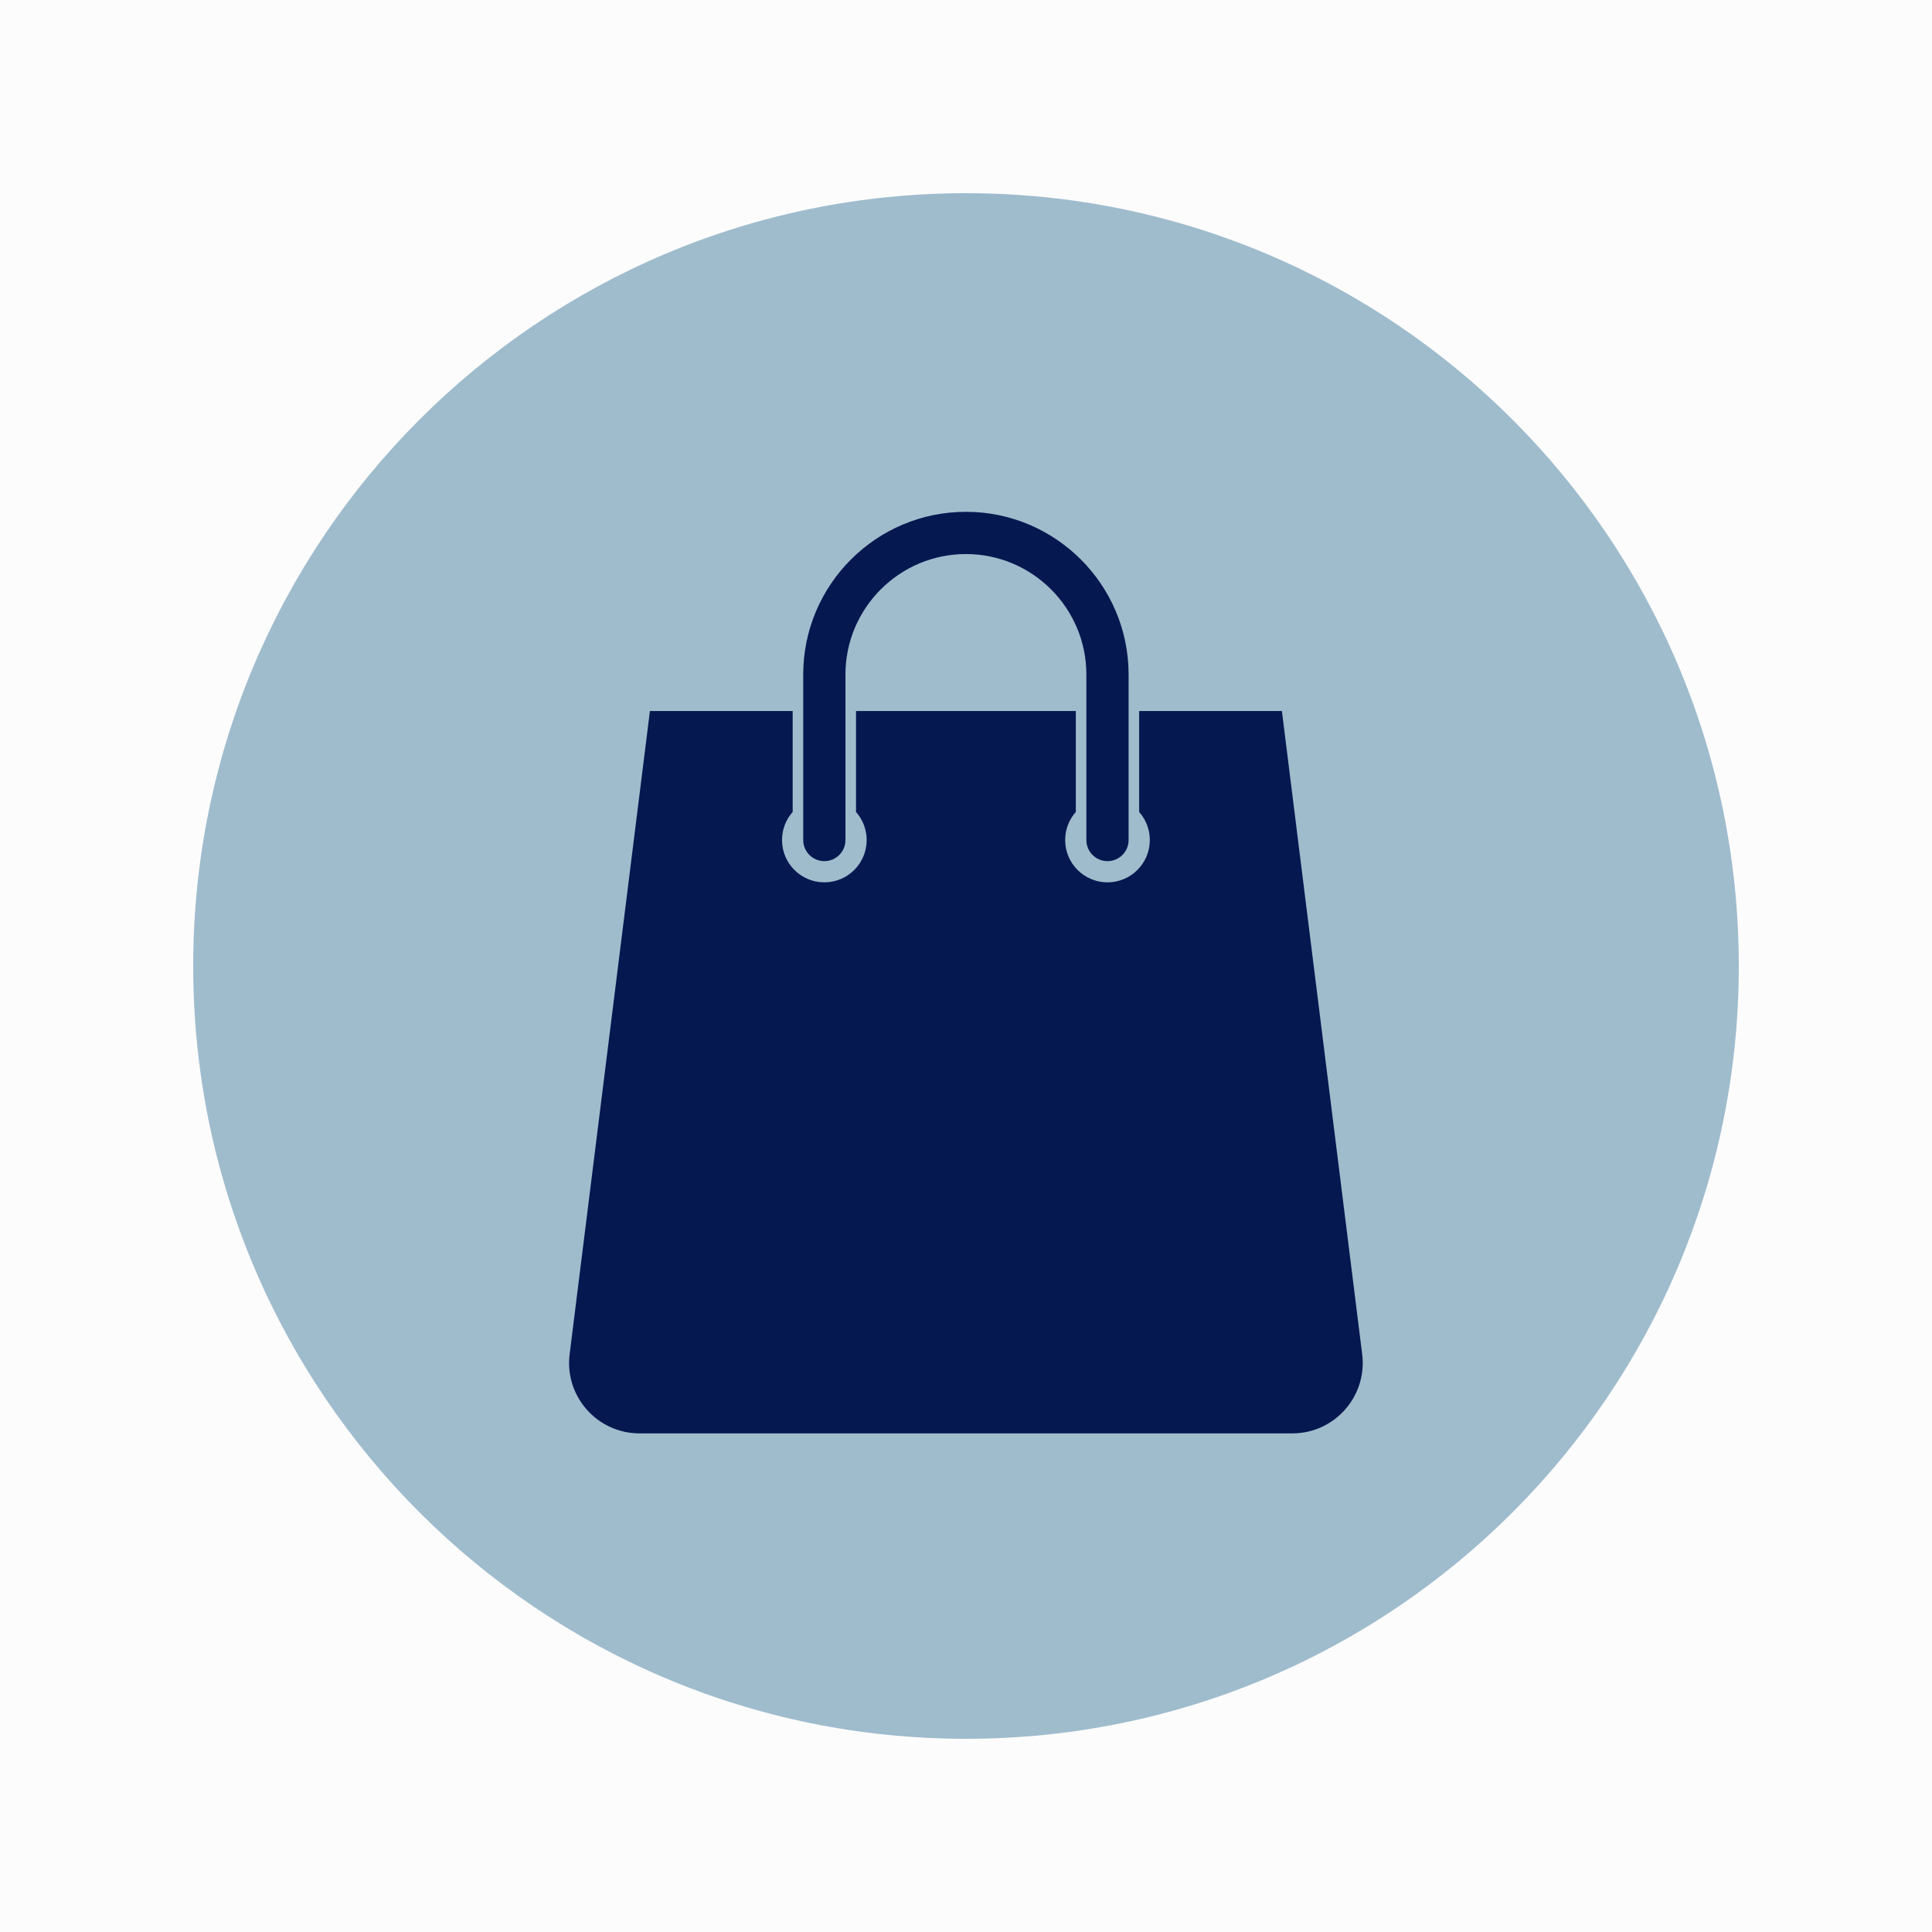
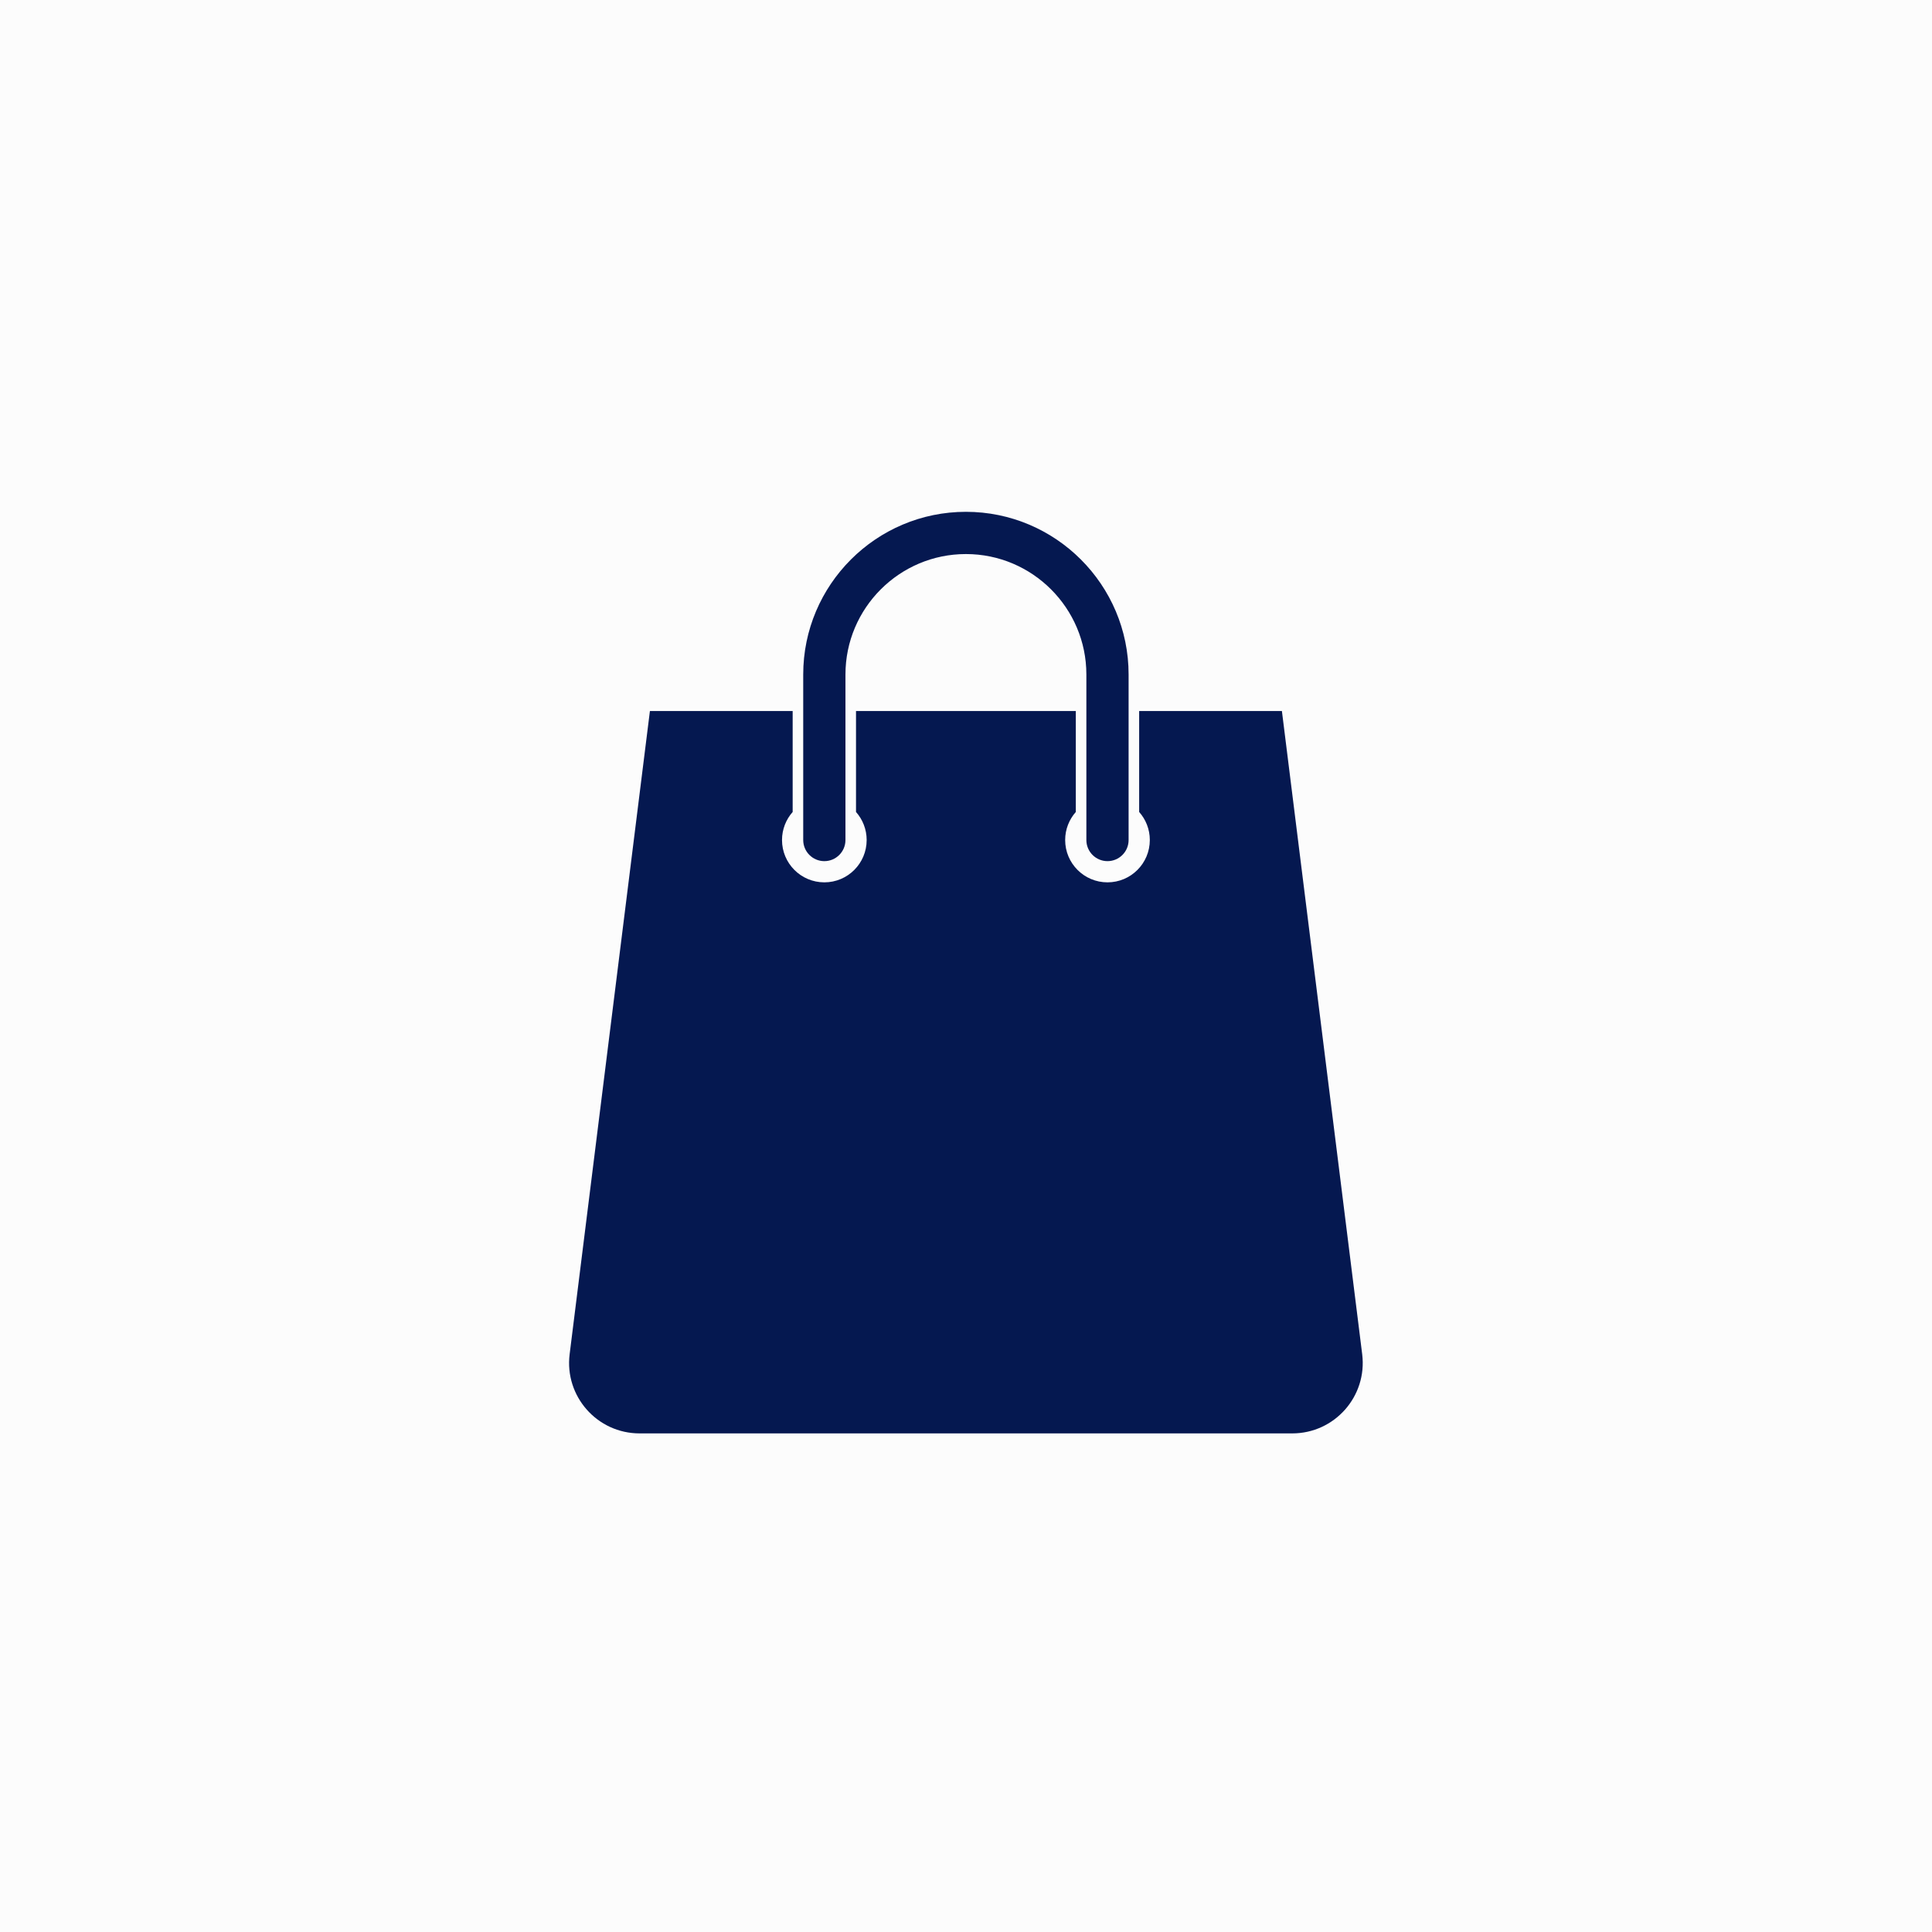
<svg xmlns="http://www.w3.org/2000/svg" width="1080" zoomAndPan="magnify" viewBox="0 0 810 810" height="1080" preserveAspectRatio="xMidYMid meet" version="1.0">
  <defs>
    <filter x="0%" y="0%" width="100%" height="100%" id="e87e207b9e">
      <feColorMatrix values="0 0 0 0 1 0 0 0 0 1 0 0 0 0 1 0 0 0 1 0" color-interpolation-filters="sRGB" />
    </filter>
    <mask id="3c55cd45af">
      <g filter="url(#e87e207b9e)">
-         <rect x="-81" width="972" fill="#000000" y="-81" height="972" fill-opacity="0.43" />
-       </g>
+         </g>
    </mask>
    <clipPath id="42a90b63af">
      <path d="M 1 1 L 649 1 L 649 649 L 1 649 Z M 1 1 " clip-rule="nonzero" />
    </clipPath>
    <clipPath id="67191060aa">
      <path d="M 325 1 C 146.059 1 1 146.059 1 325 C 1 503.941 146.059 649 325 649 C 503.941 649 649 503.941 649 325 C 649 146.059 503.941 1 325 1 Z M 325 1 " clip-rule="nonzero" />
    </clipPath>
    <clipPath id="738445b812">
      <rect x="0" width="650" y="0" height="650" />
    </clipPath>
    <clipPath id="e1abd957a1">
      <path d="M 238 298 L 572 298 L 572 600.793 L 238 600.793 Z M 238 298 " clip-rule="nonzero" />
    </clipPath>
    <clipPath id="f1365710ca">
      <path d="M 336 214.543 L 474 214.543 L 474 362 L 336 362 Z M 336 214.543 " clip-rule="nonzero" />
    </clipPath>
  </defs>
  <rect x="-81" width="972" fill="#ffffff" y="-81" height="972" fill-opacity="1" />
  <rect x="-81" width="972" fill="#fcfcfc" y="-81" height="972" fill-opacity="1" />
  <g mask="url(#3c55cd45af)">
    <g transform="matrix(1, 0, 0, 1, 80, 80)">
      <g clip-path="url(#738445b812)">
        <g clip-path="url(#42a90b63af)">
          <g clip-path="url(#67191060aa)">
            <path fill="#26698f" d="M 1 1 L 649 1 L 649 649 L 1 649 Z M 1 1 " fill-opacity="1" fill-rule="nonzero" />
          </g>
        </g>
      </g>
    </g>
  </g>
  <g clip-path="url(#e1abd957a1)">
    <path fill="#051850" d="M 571.102 567.754 L 537.445 298.098 L 477.598 298.098 L 477.598 340.422 C 480.375 343.555 482.066 347.672 482.066 352.184 C 482.066 361.984 474.121 369.93 464.32 369.93 C 454.52 369.93 446.574 361.984 446.574 352.184 C 446.574 347.672 448.266 343.555 451.039 340.422 L 451.039 298.098 L 358.887 298.098 L 358.887 340.422 C 361.664 343.555 363.352 347.672 363.352 352.184 C 363.352 361.984 355.41 369.93 345.609 369.93 C 335.809 369.93 327.863 361.984 327.863 352.184 C 327.863 347.672 329.551 343.555 332.328 340.422 L 332.328 298.098 L 272.48 298.098 L 238.824 567.754 C 236.621 585.387 250.371 600.957 268.141 600.957 L 541.785 600.957 C 559.555 600.957 573.305 585.387 571.102 567.754 " fill-opacity="1" fill-rule="nonzero" />
  </g>
  <g clip-path="url(#f1365710ca)">
    <path fill="#051850" d="M 336.754 352.184 C 336.754 357.074 340.719 361.039 345.609 361.039 C 350.496 361.039 354.461 357.074 354.461 352.184 L 354.461 282.789 C 354.461 254.941 377.117 232.289 404.965 232.289 C 432.812 232.289 455.465 254.941 455.465 282.789 L 455.465 352.184 C 455.465 357.074 459.43 361.039 464.32 361.039 C 469.211 361.039 473.172 357.074 473.172 352.184 L 473.172 282.789 C 473.172 245.18 442.574 214.582 404.965 214.582 C 367.352 214.582 336.754 245.18 336.754 282.789 L 336.754 352.184 " fill-opacity="1" fill-rule="nonzero" />
  </g>
</svg>